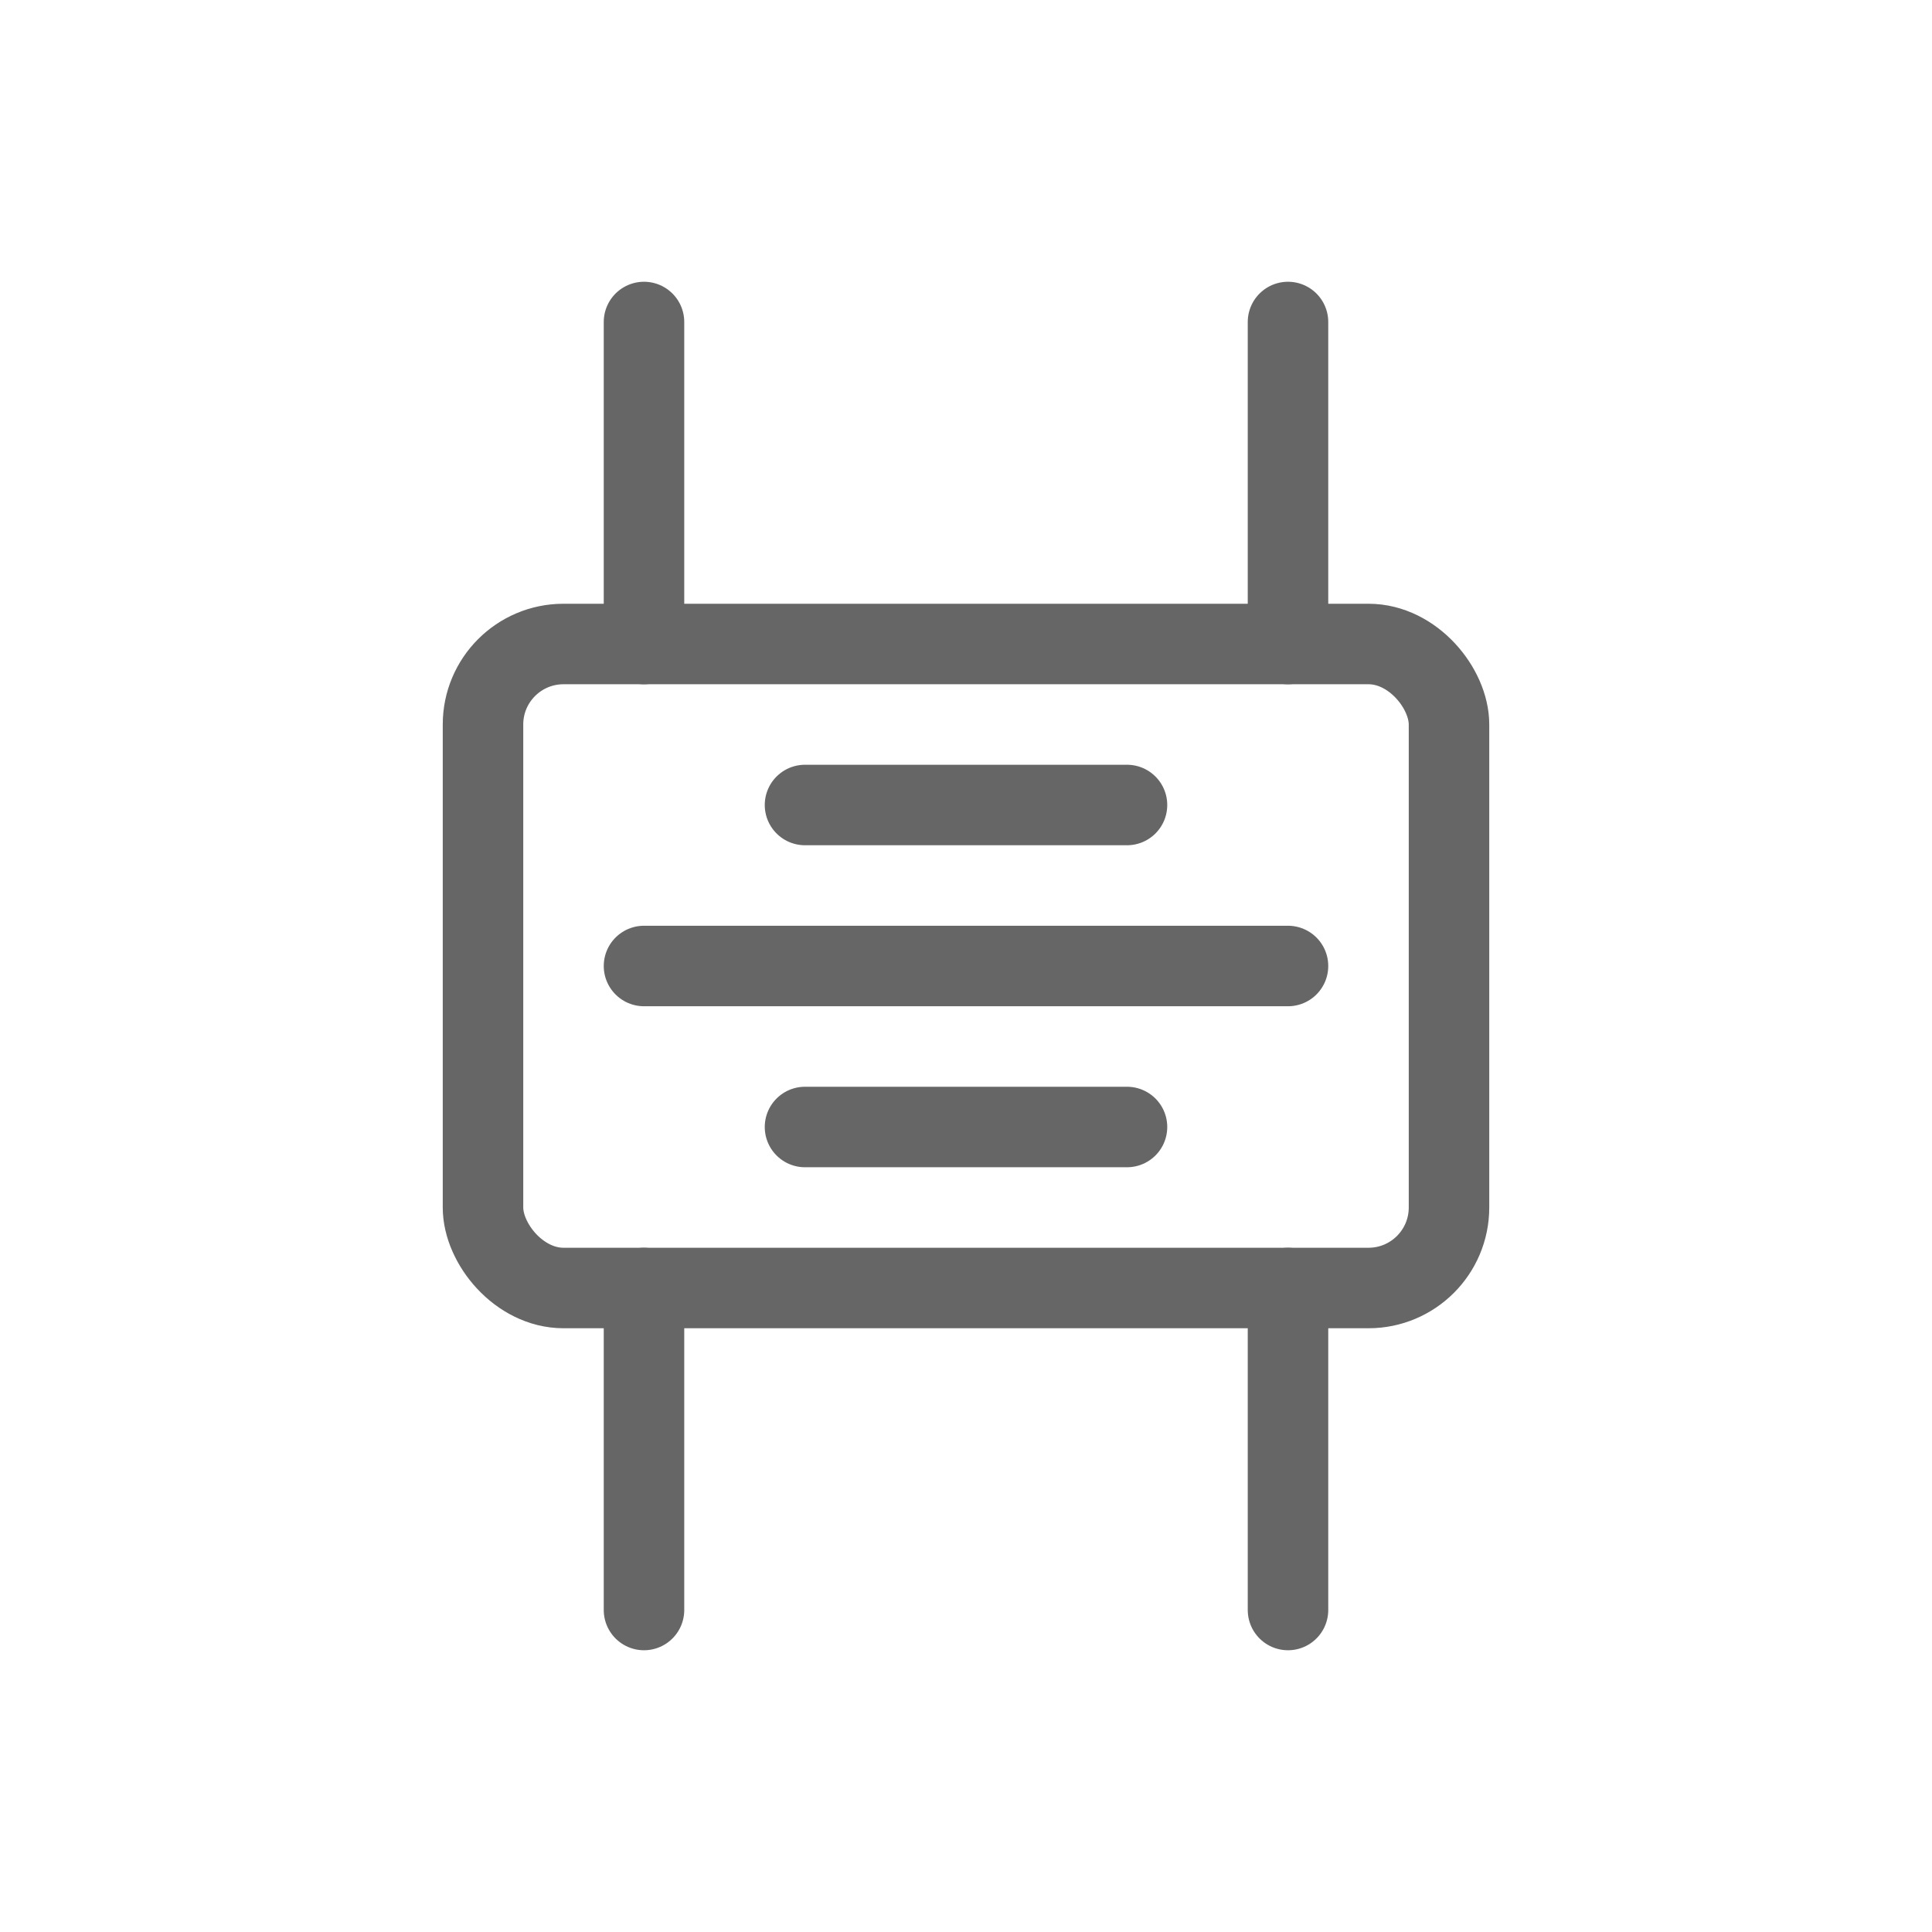
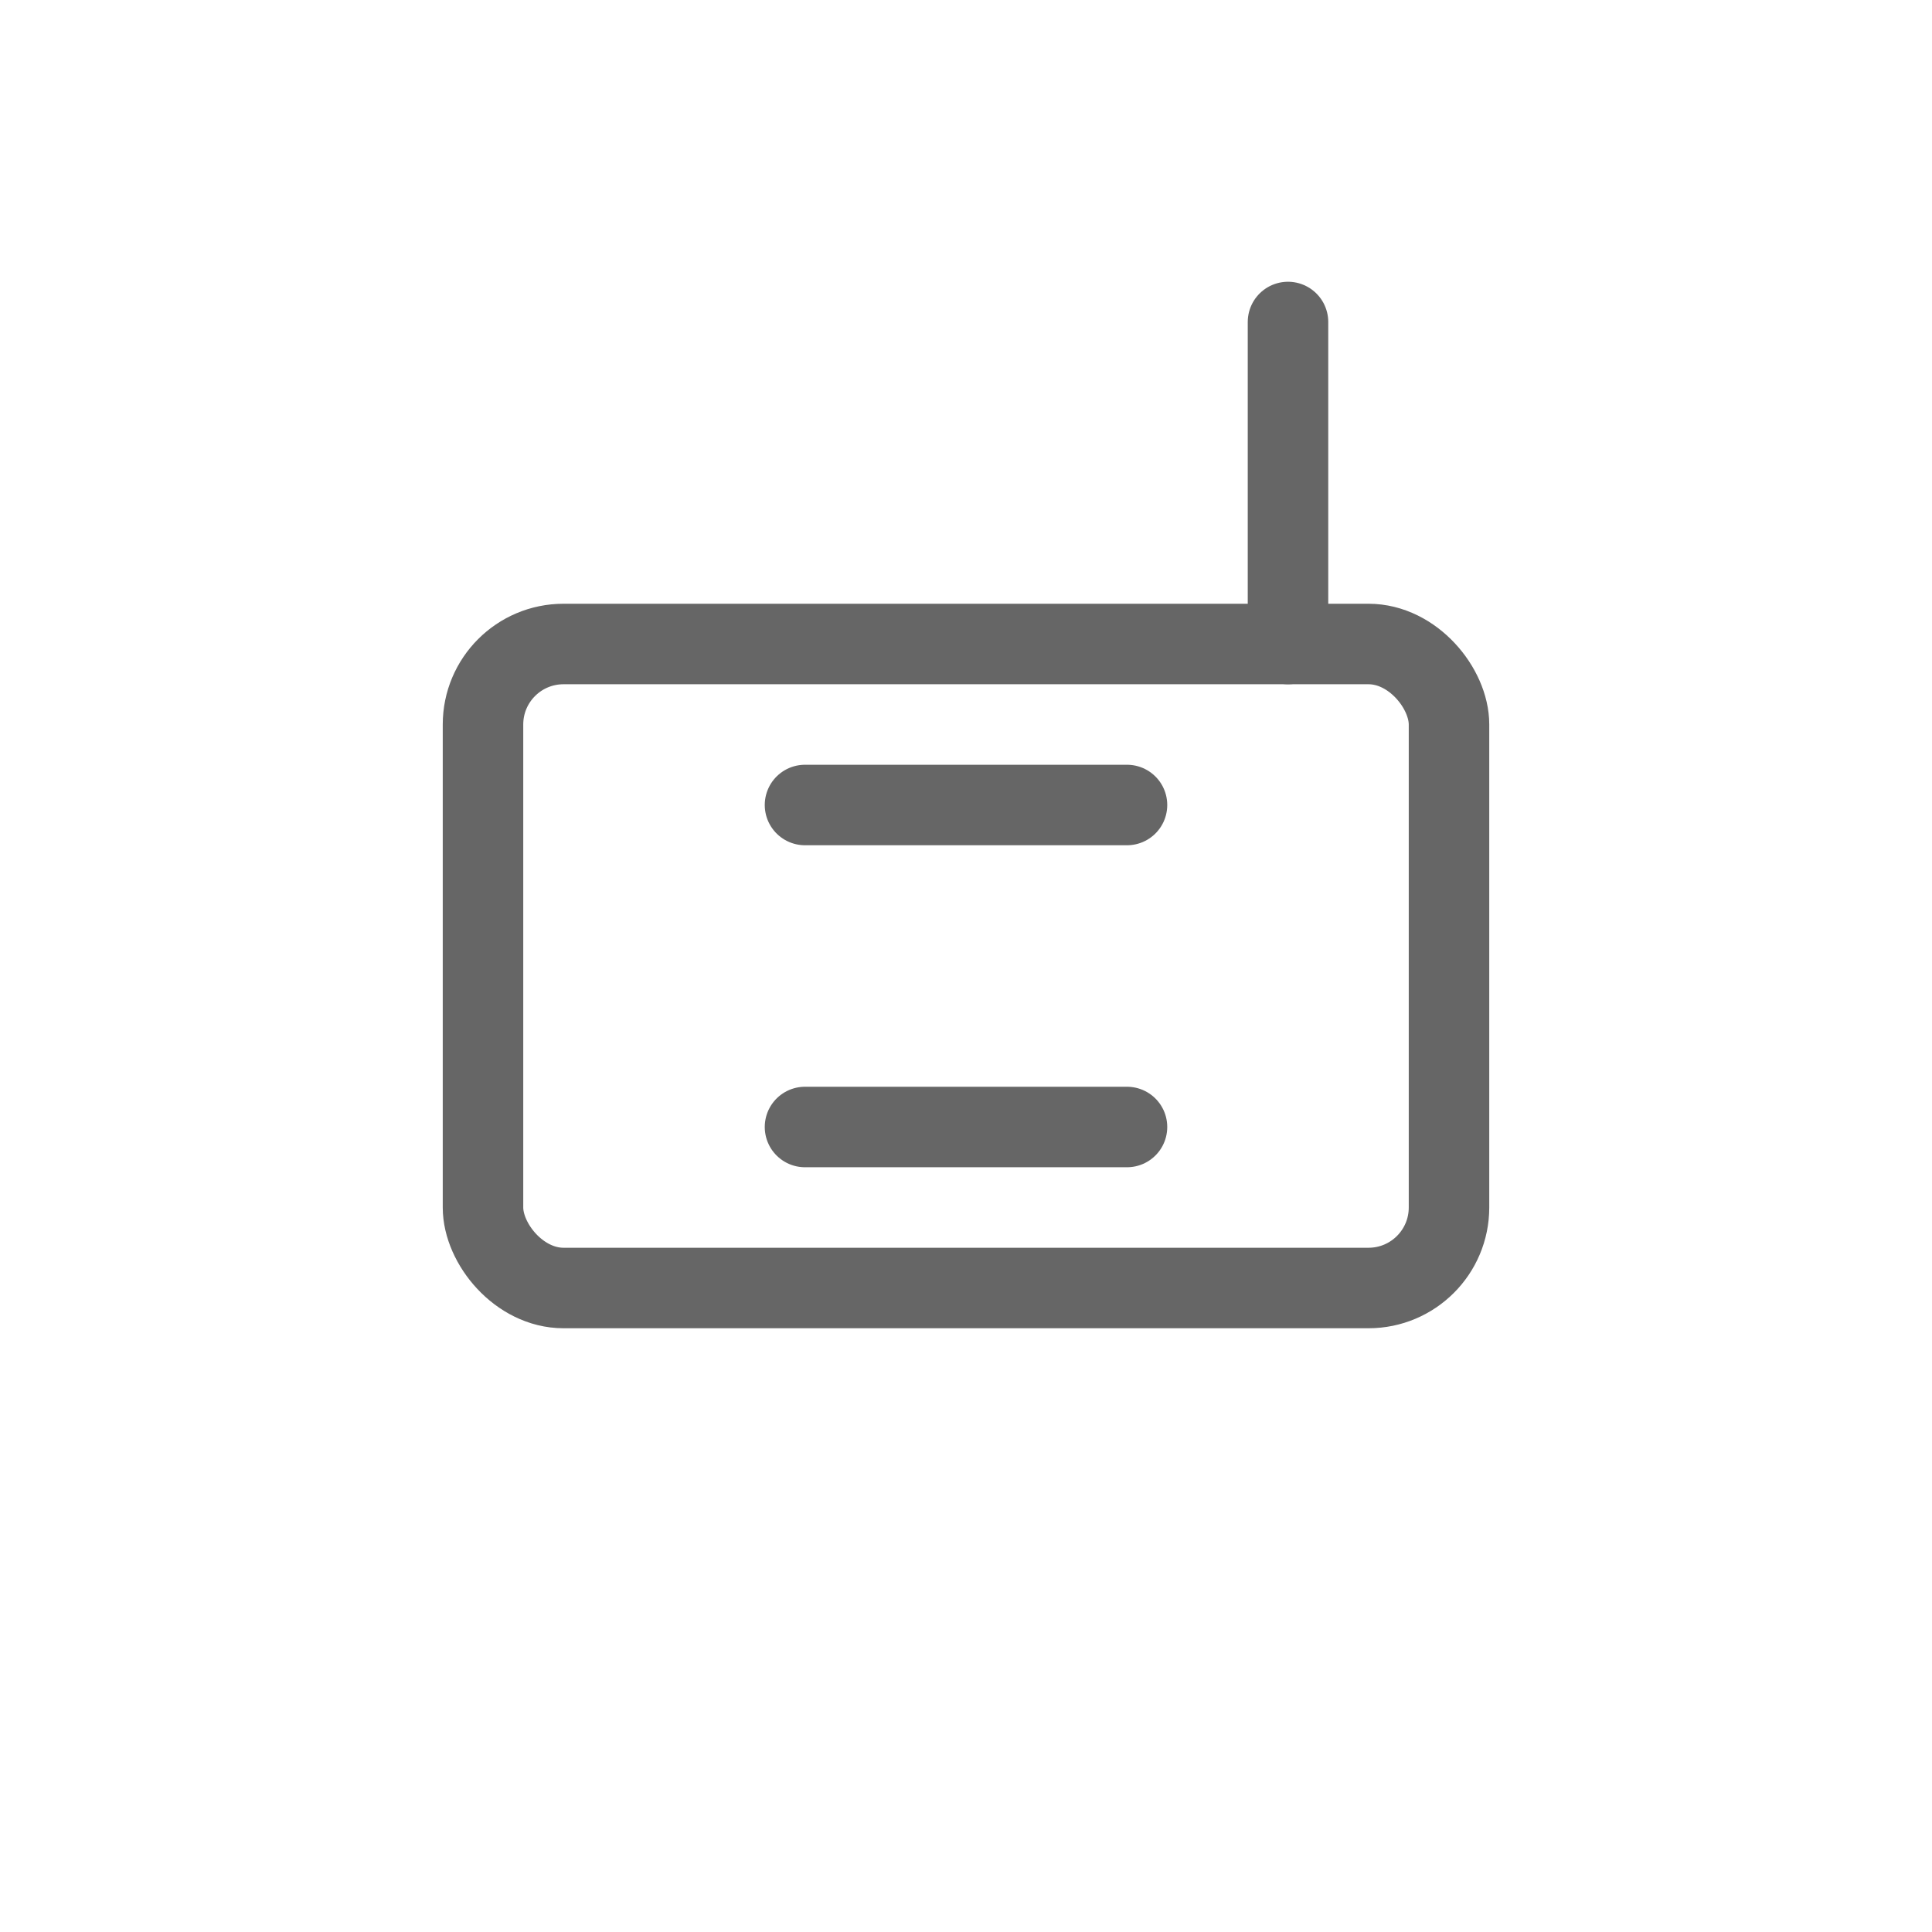
<svg xmlns="http://www.w3.org/2000/svg" viewBox="0 0 48 48">
  <g fill="none" stroke="#666" stroke-width="2" stroke-linecap="round" stroke-linejoin="round">
    <rect x="12" y="16" width="24" height="16" rx="2" />
-     <line x1="16" y1="16" x2="16" y2="8" />
    <line x1="32" y1="16" x2="32" y2="8" />
-     <line x1="16" y1="32" x2="16" y2="40" />
-     <line x1="32" y1="32" x2="32" y2="40" />
-     <path d="M16,24 L32,24" />
    <path d="M20,20 L28,20" />
    <path d="M20,28 L28,28" />
  </g>
</svg>